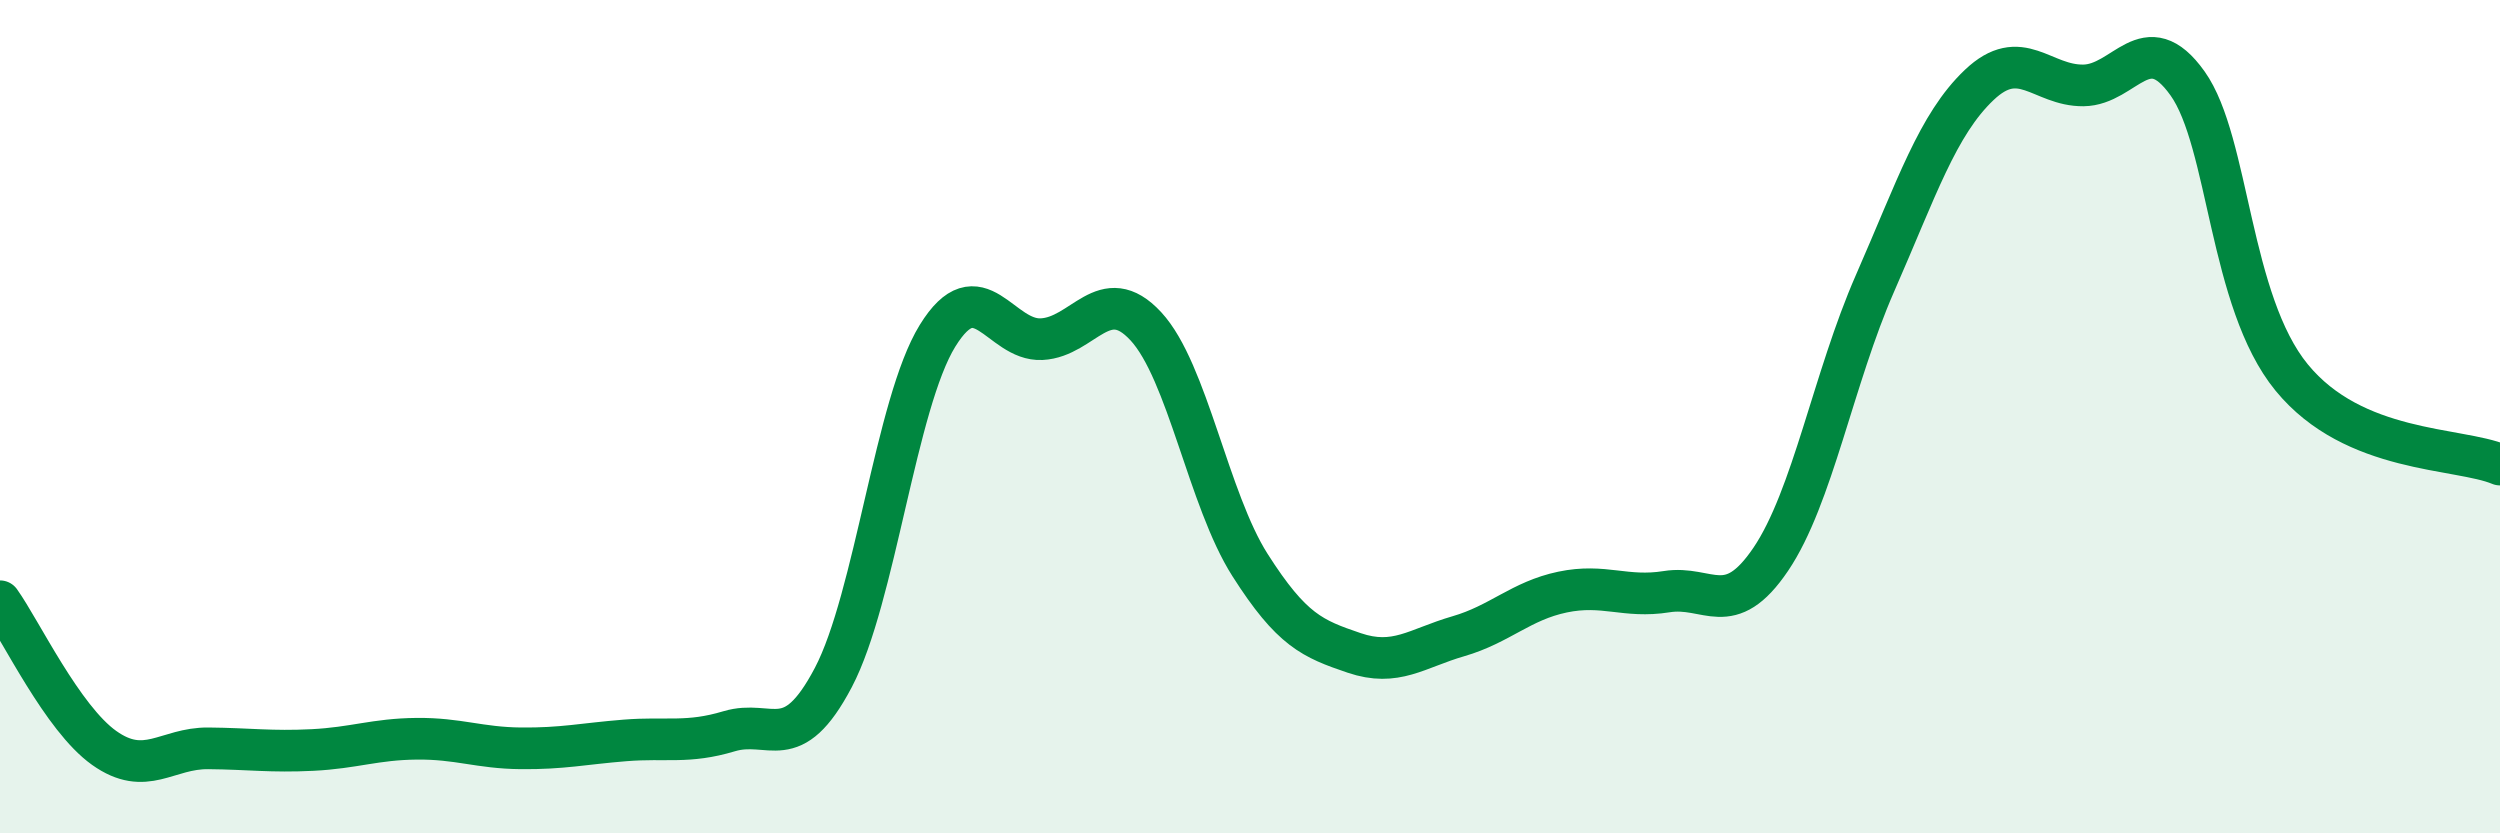
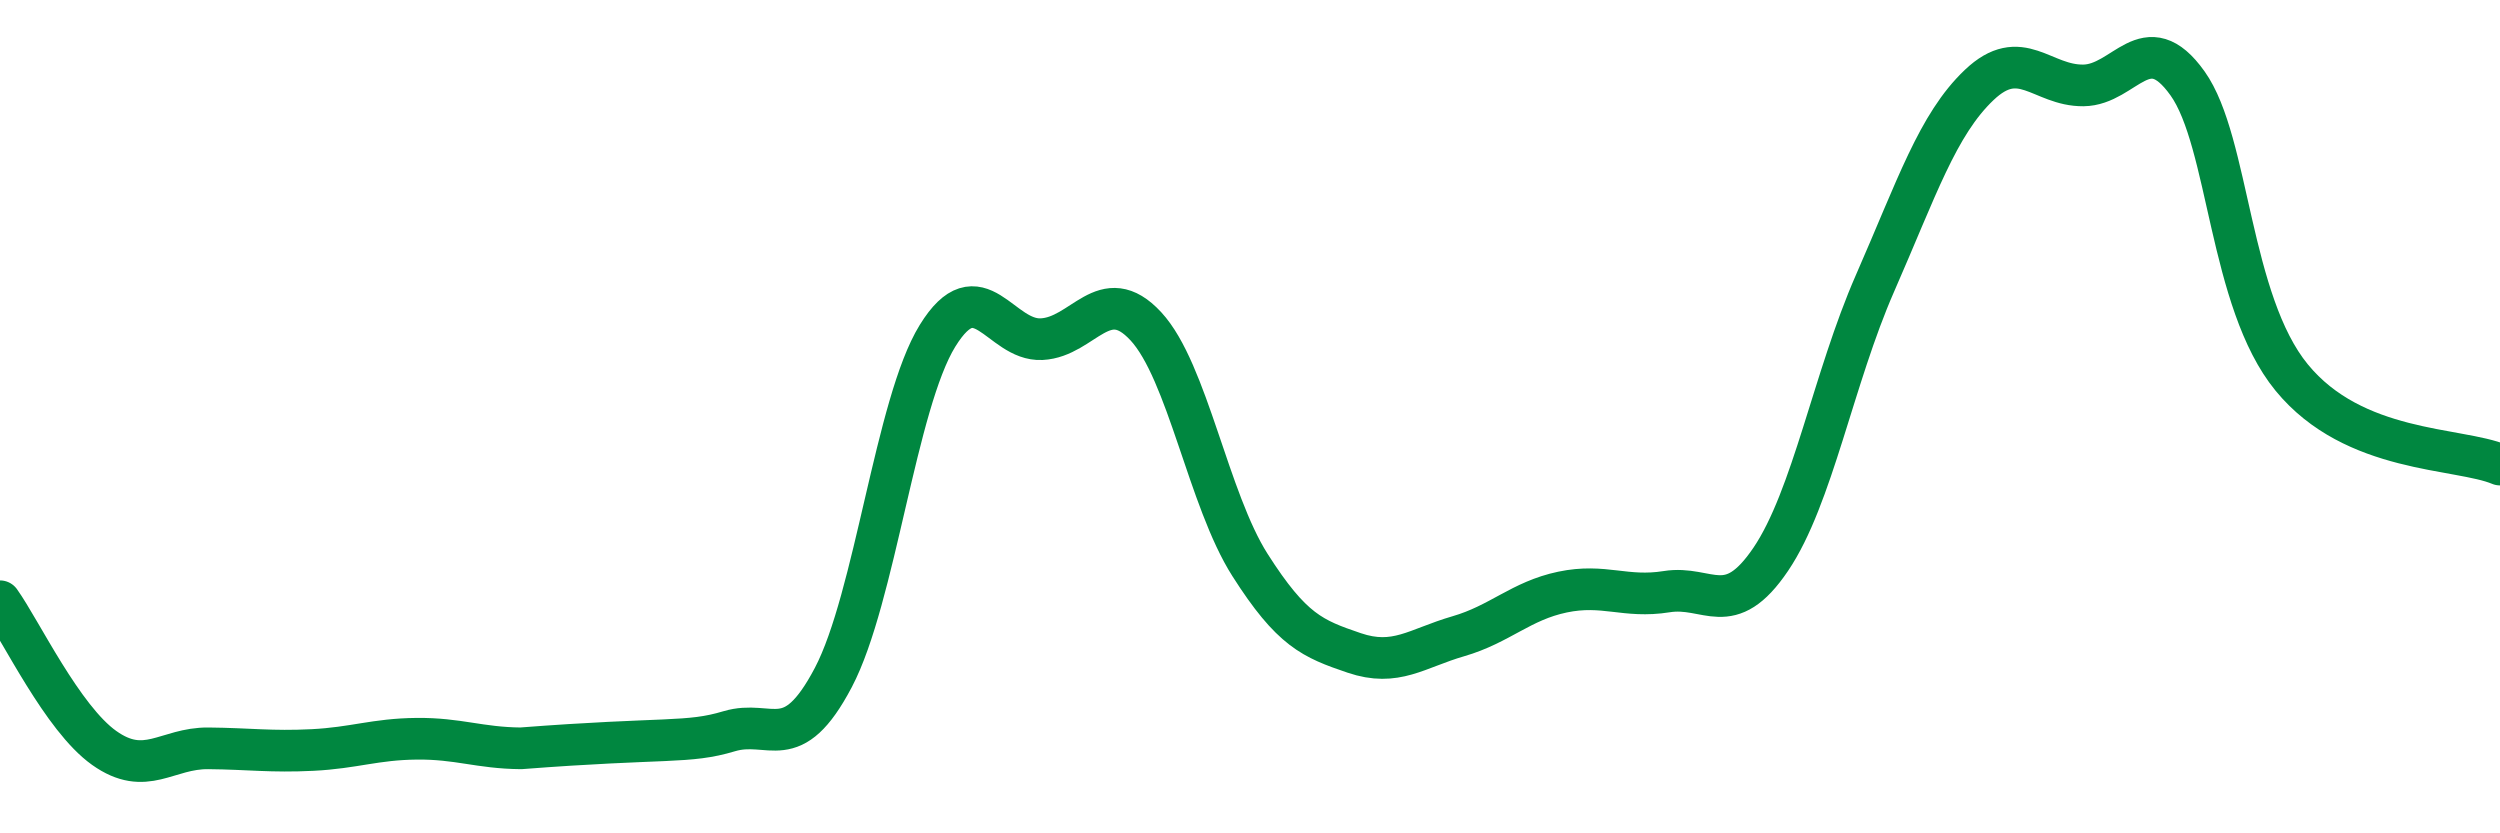
<svg xmlns="http://www.w3.org/2000/svg" width="60" height="20" viewBox="0 0 60 20">
-   <path d="M 0,14.43 C 0.5,15.13 1.5,17.24 2.5,17.95 C 3.5,18.66 4,17.95 5,17.96 C 6,17.97 6.5,18.05 7.5,18 C 8.5,17.95 9,17.74 10,17.73 C 11,17.72 11.5,17.95 12.5,17.96 C 13.5,17.97 14,17.85 15,17.77 C 16,17.69 16.5,17.85 17.5,17.55 C 18.5,17.25 19,18.16 20,16.26 C 21,14.36 21.5,9.68 22.5,8.06 C 23.5,6.44 24,8.19 25,8.14 C 26,8.09 26.5,6.75 27.5,7.83 C 28.5,8.91 29,11.99 30,13.56 C 31,15.13 31.5,15.33 32.5,15.67 C 33.5,16.01 34,15.56 35,15.27 C 36,14.98 36.5,14.42 37.5,14.21 C 38.5,14 39,14.36 40,14.2 C 41,14.04 41.5,14.9 42.5,13.42 C 43.5,11.94 44,9.08 45,6.8 C 46,4.52 46.5,2.99 47.5,2.04 C 48.5,1.09 49,2.06 50,2.05 C 51,2.04 51.5,0.6 52.5,2 C 53.5,3.4 53.5,7.23 55,9.06 C 56.5,10.89 59,10.73 60,11.15L60 20L0 20Z" fill="#008740" opacity="0.1" stroke-linecap="round" stroke-linejoin="round" />
-   <path d="M 0,14.43 C 0.5,15.13 1.5,17.24 2.5,17.95 C 3.5,18.66 4,17.95 5,17.96 C 6,17.97 6.5,18.05 7.5,18 C 8.5,17.95 9,17.74 10,17.73 C 11,17.72 11.5,17.95 12.5,17.96 C 13.5,17.97 14,17.85 15,17.77 C 16,17.69 16.5,17.85 17.5,17.55 C 18.5,17.25 19,18.16 20,16.26 C 21,14.36 21.5,9.68 22.5,8.06 C 23.5,6.44 24,8.19 25,8.14 C 26,8.09 26.5,6.75 27.5,7.83 C 28.5,8.91 29,11.99 30,13.56 C 31,15.13 31.5,15.33 32.5,15.67 C 33.5,16.01 34,15.56 35,15.27 C 36,14.98 36.5,14.42 37.5,14.21 C 38.5,14 39,14.36 40,14.2 C 41,14.04 41.5,14.9 42.5,13.42 C 43.5,11.94 44,9.08 45,6.8 C 46,4.52 46.5,2.99 47.5,2.04 C 48.5,1.09 49,2.06 50,2.05 C 51,2.04 51.5,0.6 52.5,2 C 53.5,3.4 53.5,7.23 55,9.06 C 56.5,10.89 59,10.73 60,11.15" stroke="#008740" stroke-width="1" fill="none" stroke-linecap="round" stroke-linejoin="round" />
+   <path d="M 0,14.43 C 0.5,15.13 1.5,17.24 2.5,17.95 C 3.5,18.66 4,17.95 5,17.96 C 6,17.97 6.5,18.05 7.5,18 C 8.5,17.95 9,17.74 10,17.73 C 11,17.72 11.5,17.95 12.5,17.96 C 16,17.69 16.5,17.85 17.5,17.55 C 18.5,17.25 19,18.16 20,16.26 C 21,14.36 21.5,9.68 22.5,8.06 C 23.5,6.44 24,8.19 25,8.14 C 26,8.09 26.5,6.75 27.5,7.83 C 28.5,8.91 29,11.99 30,13.56 C 31,15.13 31.5,15.33 32.5,15.67 C 33.5,16.01 34,15.56 35,15.27 C 36,14.98 36.5,14.42 37.5,14.21 C 38.5,14 39,14.36 40,14.2 C 41,14.04 41.5,14.9 42.5,13.42 C 43.5,11.94 44,9.08 45,6.8 C 46,4.52 46.5,2.99 47.5,2.04 C 48.5,1.09 49,2.06 50,2.05 C 51,2.04 51.5,0.6 52.5,2 C 53.5,3.4 53.5,7.23 55,9.06 C 56.5,10.89 59,10.73 60,11.15" stroke="#008740" stroke-width="1" fill="none" stroke-linecap="round" stroke-linejoin="round" />
</svg>